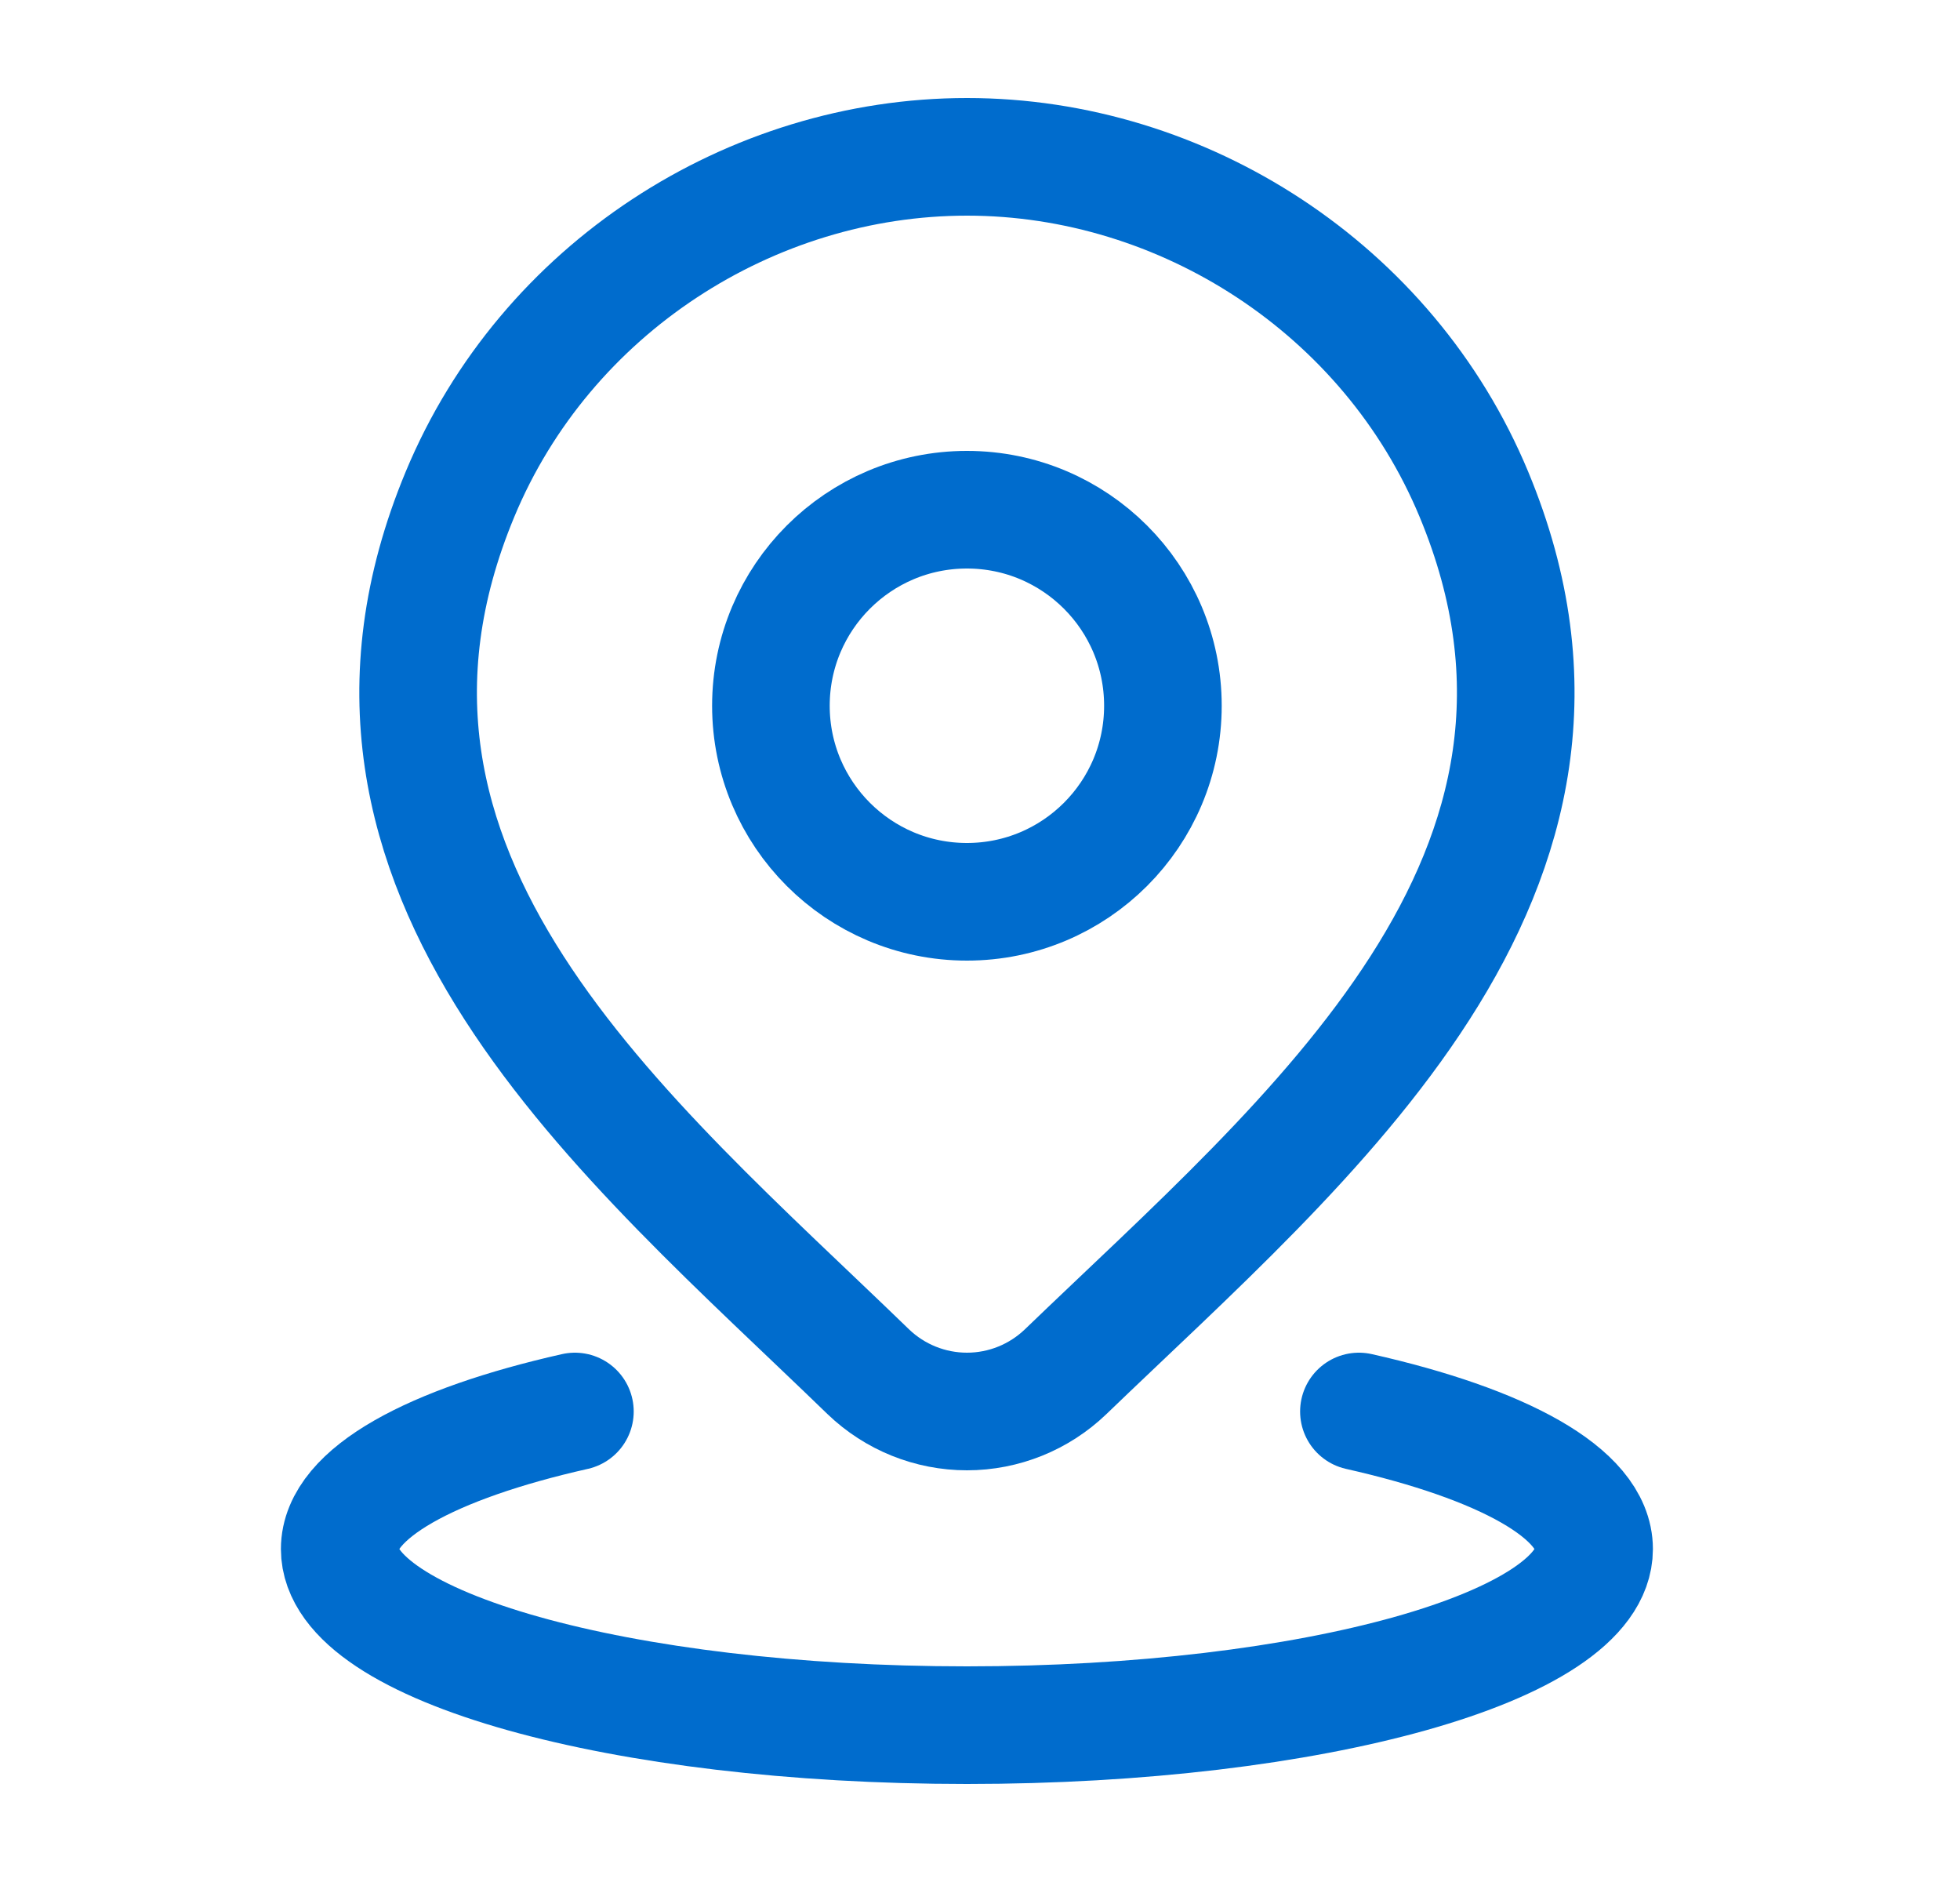
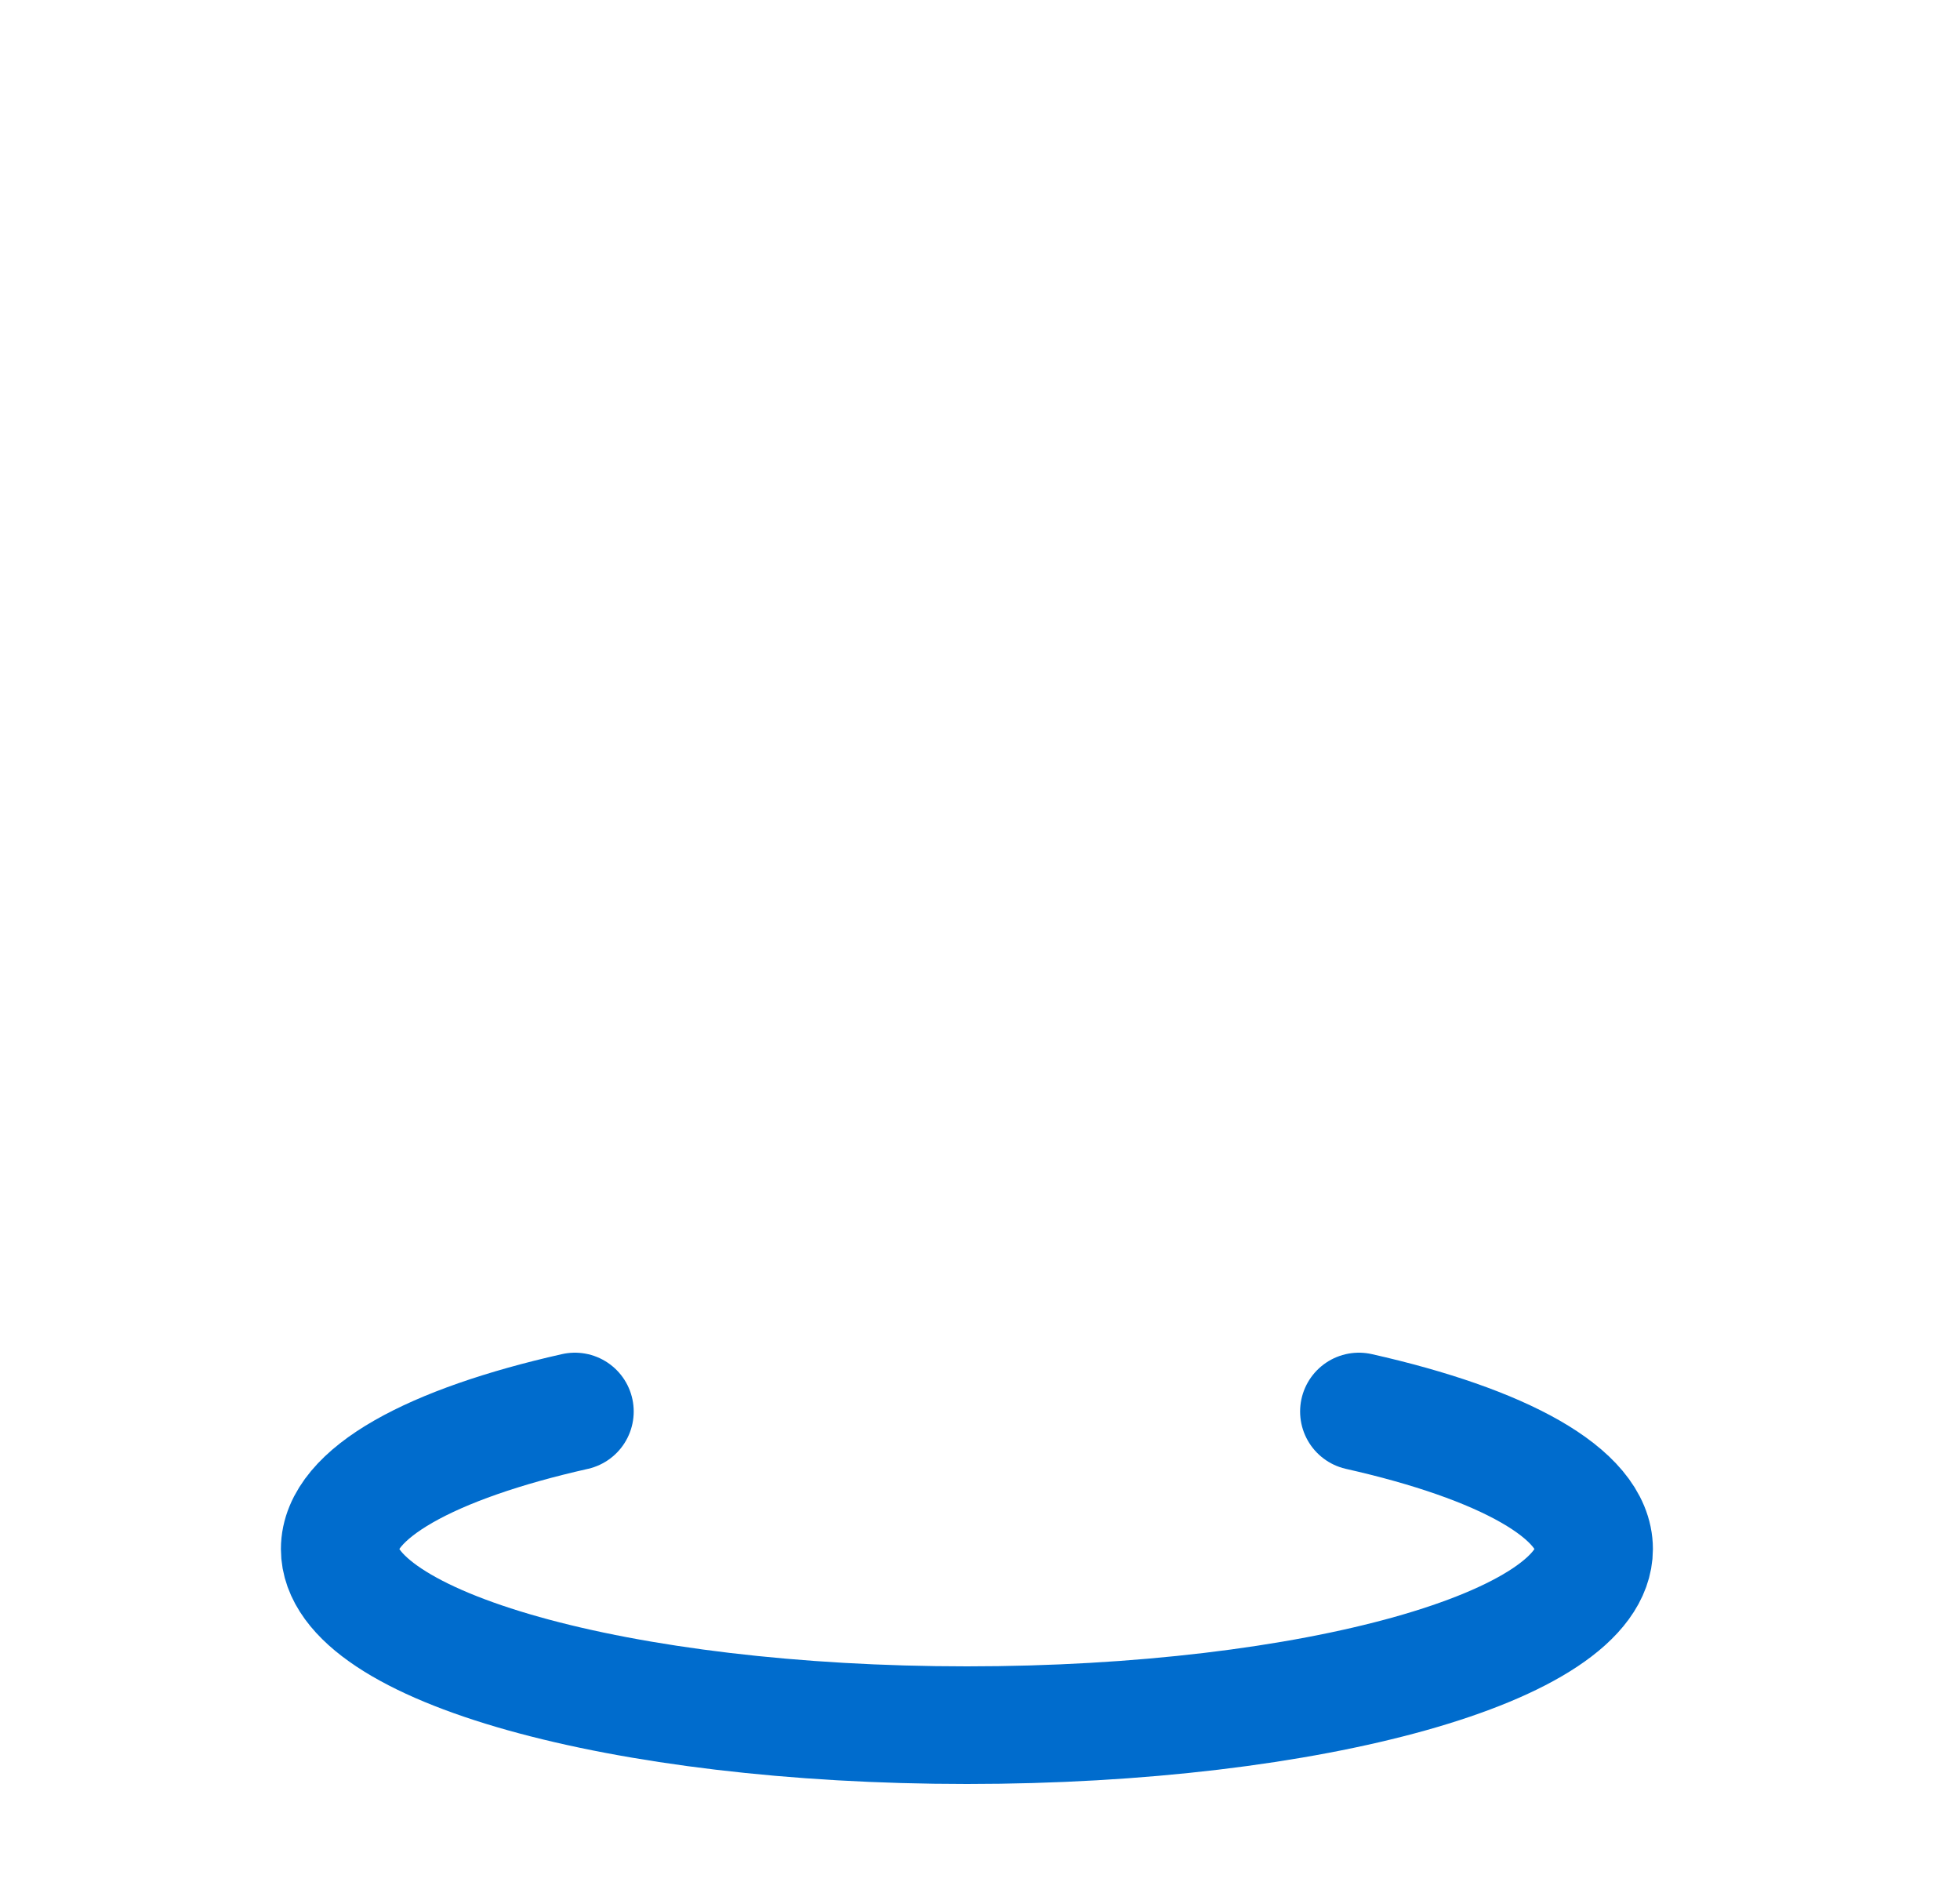
<svg xmlns="http://www.w3.org/2000/svg" width="25" height="24" viewBox="0 0 25 24" fill="none">
  <path d="M7.333 18C5.504 18.412 4.333 19.044 4.333 19.754C4.333 20.994 7.915 22 12.333 22C16.752 22 20.333 20.994 20.333 19.754C20.333 19.044 19.162 18.412 17.333 18" stroke="#006CCD" stroke-width="1.5" stroke-linecap="round" />
-   <path d="M14.833 9C14.833 10.381 13.714 11.5 12.333 11.5C10.953 11.5 9.833 10.381 9.833 9C9.833 7.619 10.953 6.5 12.333 6.5C13.714 6.5 14.833 7.619 14.833 9Z" stroke="#006CCD" stroke-width="1.5" />
-   <path d="M13.591 17.494C13.253 17.818 12.803 18 12.334 18C11.864 18 11.414 17.818 11.076 17.494C7.988 14.501 3.848 11.158 5.867 6.304C6.958 3.679 9.578 2 12.334 2C15.089 2 17.709 3.679 18.8 6.304C20.816 11.151 16.687 14.511 13.591 17.494Z" stroke="#006CCD" stroke-width="1.5" />
</svg>